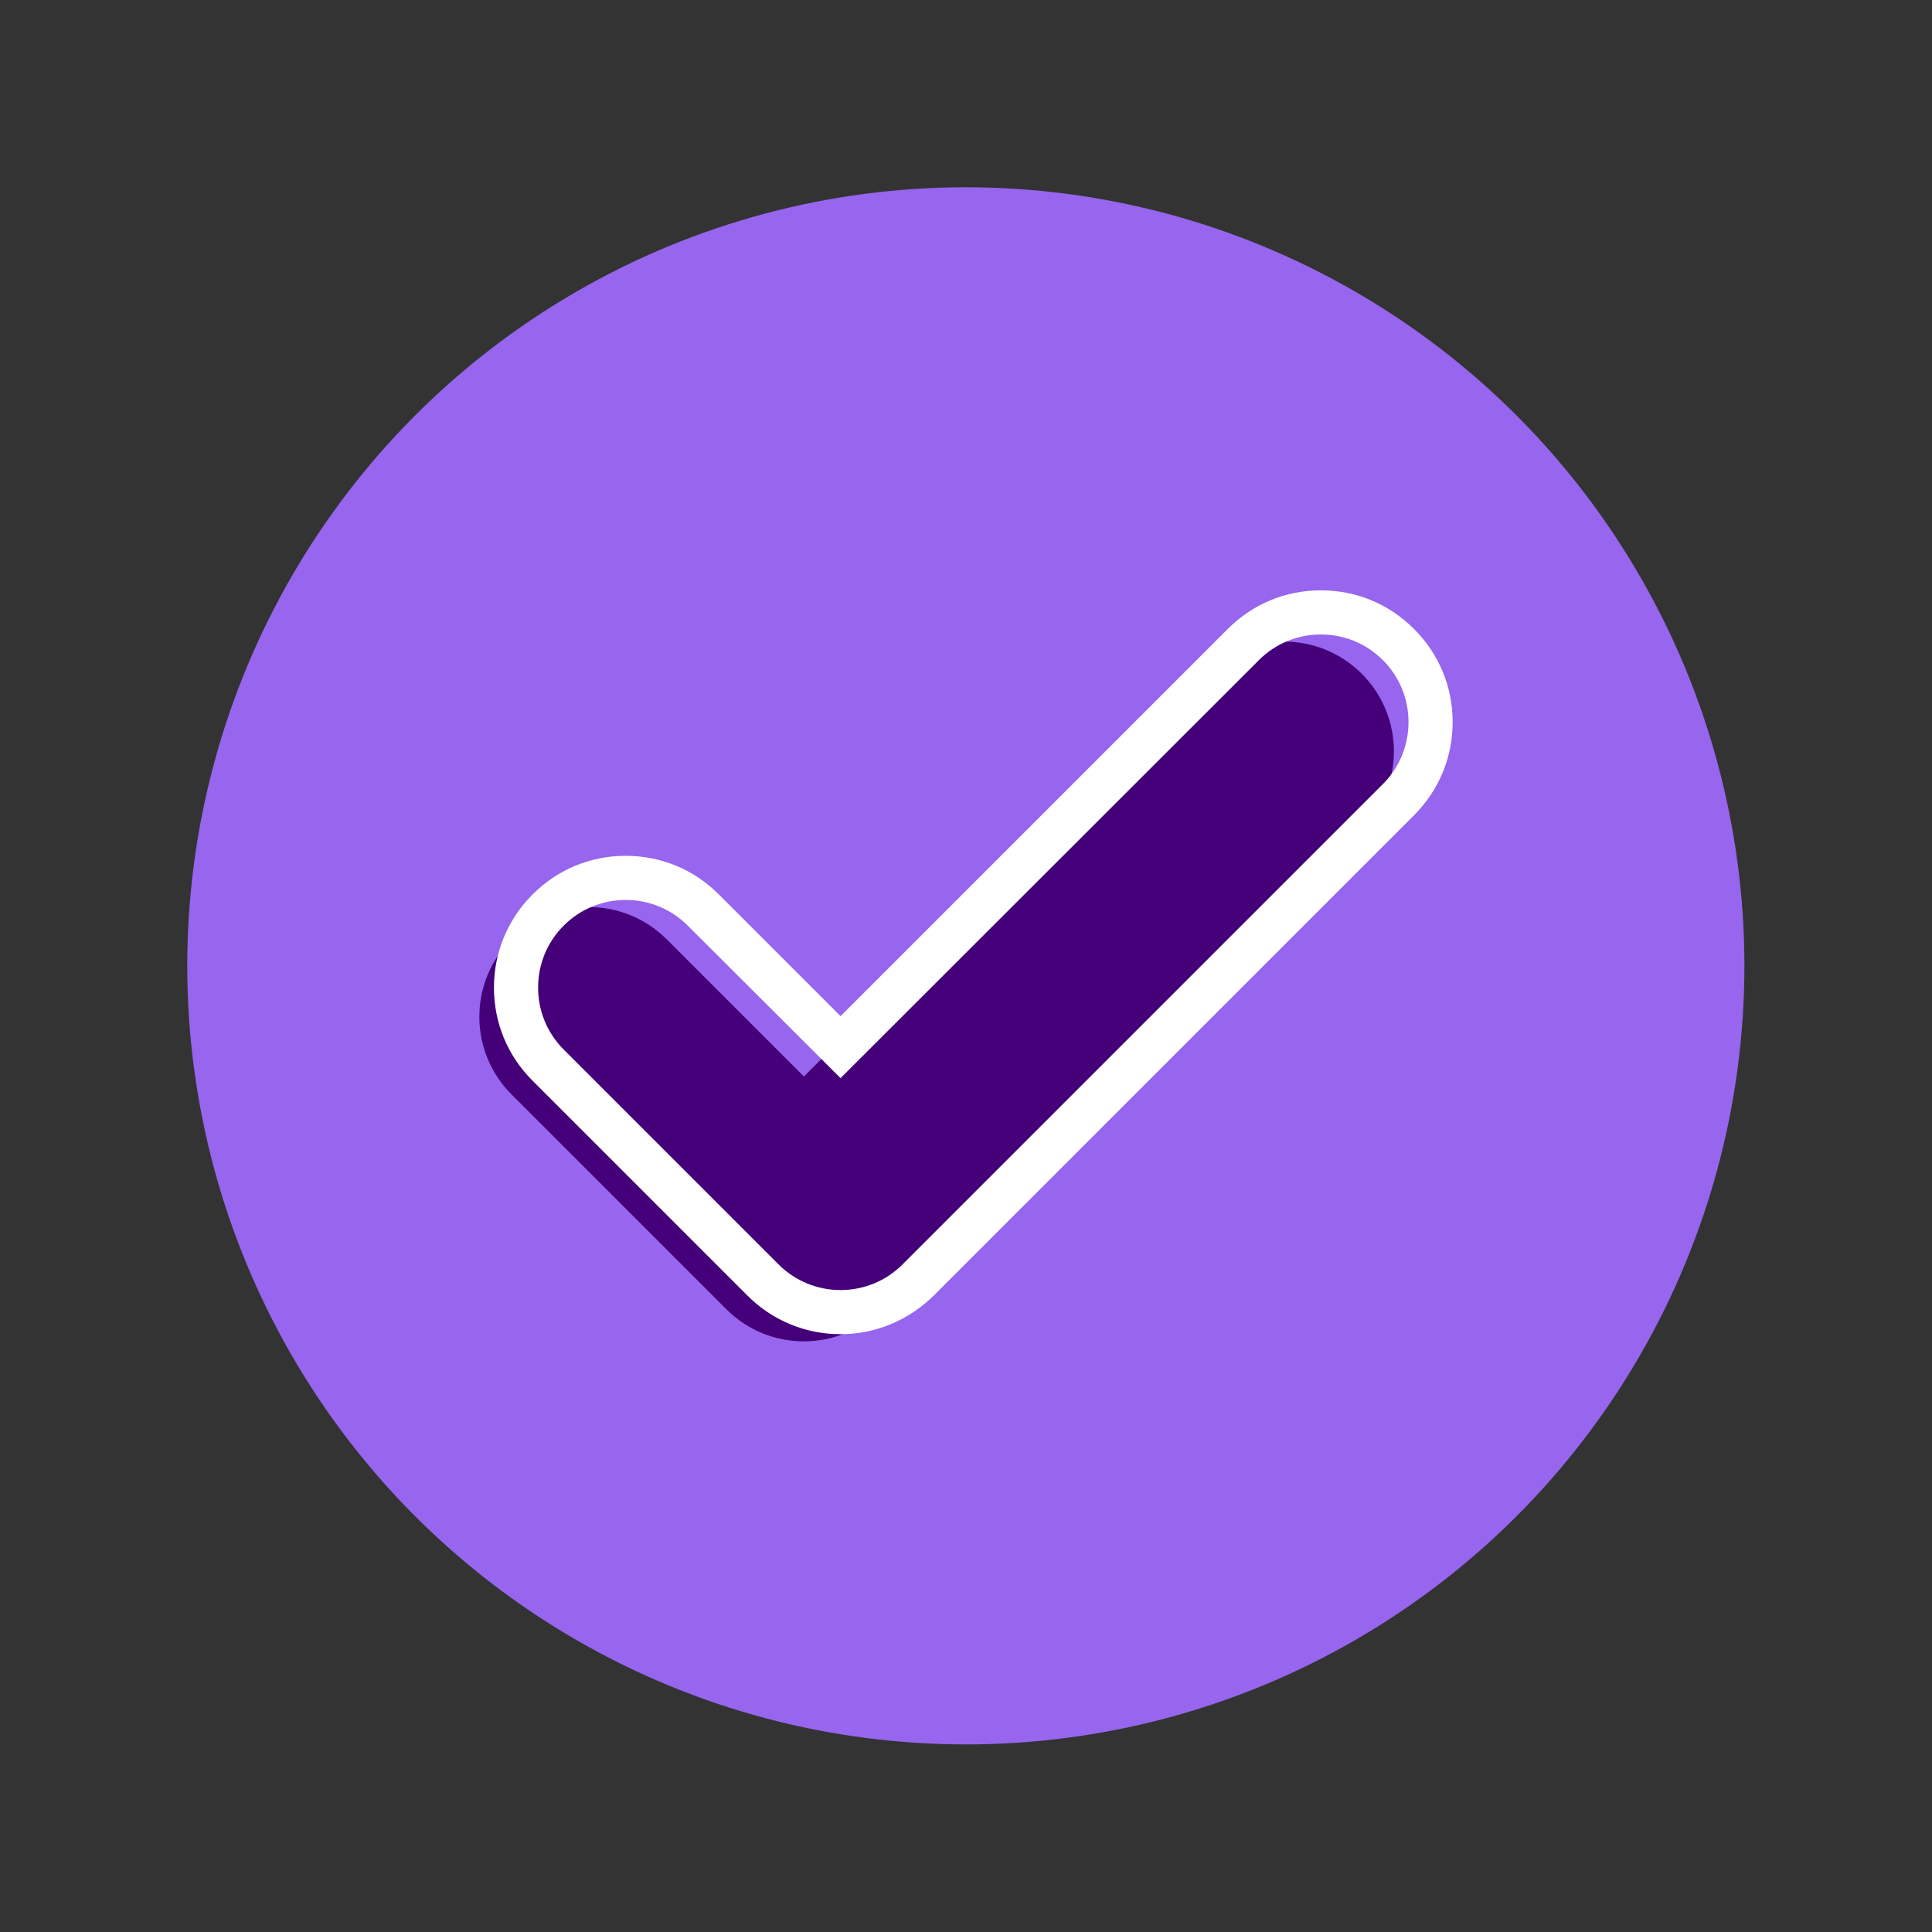
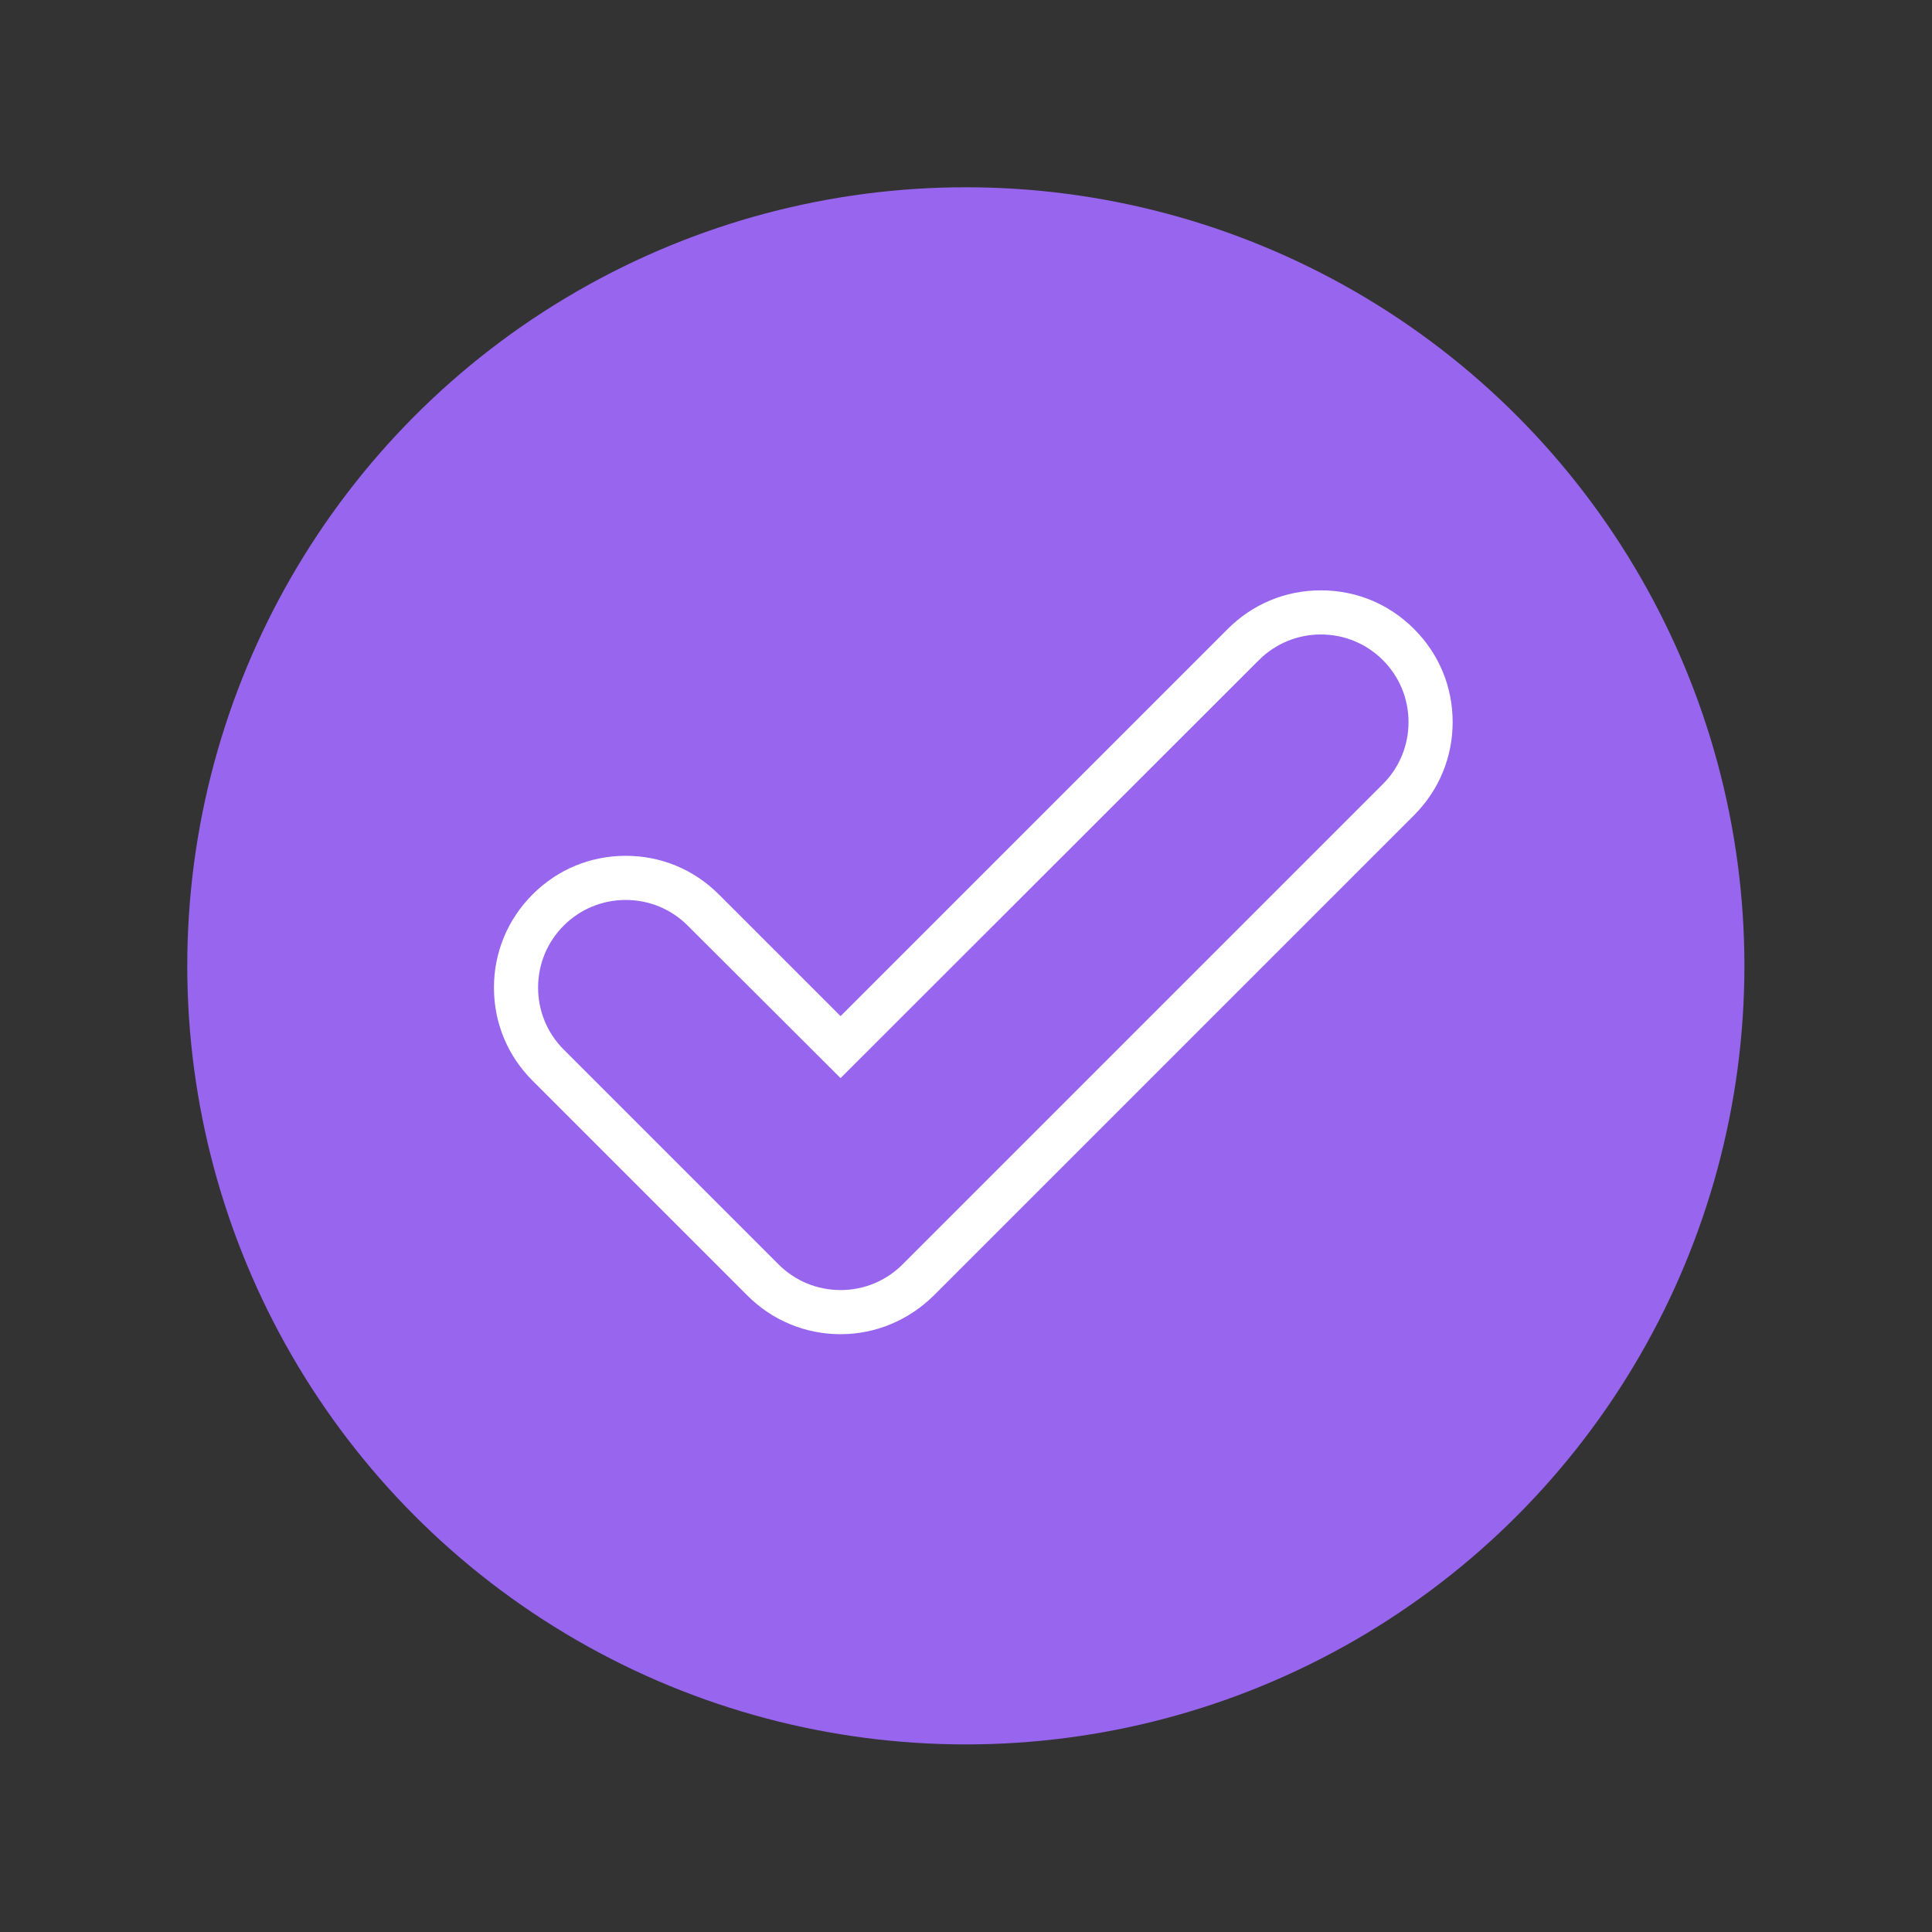
<svg xmlns="http://www.w3.org/2000/svg" version="1.1" id="Layer_1" x="0px" y="0px" viewBox="0 0 595.3 595.3" style="enable-background:new 0 0 595.3 595.3;" xml:space="preserve">
  <rect x="0" y="0" width="595.3" height="595.3" fill="#333333" stroke="none" />
  <style type="text/css">
	.st0{fill:#9765EE;}
	.st1{fill:#450079;}
	.st2{fill:#FFFFFF;}
</style>
  <g>
    <circle class="st0" cx="297.6" cy="297.6" r="239.9" />
    <g>
      <g>
-         <path class="st1" d="M247.7,413.3c-8.7,0-17.3-3.3-23.9-9.9l-66.2-66.2c-13.2-13.2-13.2-34.6,0-47.8c13.2-13.2,34.6-13.2,47.8,0     l42.3,42.3l124.1-124.1c13.2-13.2,34.6-13.2,47.8,0c13.2,13.2,13.2,34.6,0,47.8l-148,148C265,410,256.4,413.3,247.7,413.3z" />
-       </g>
+         </g>
      <g>
        <g>
-           <path class="st2" d="M259,411.1c-10.8,0-21-4.2-28.7-11.9L164.1,333c-7.7-7.7-11.9-17.8-11.9-28.7c0-10.8,4.2-21,11.9-28.7      c7.7-7.7,17.8-11.9,28.7-11.9s21,4.2,28.7,11.9l37.5,37.5l119.3-119.3c7.7-7.7,17.8-11.9,28.7-11.9s21,4.2,28.7,11.9      c7.7,7.7,11.9,17.8,11.9,28.7c0,10.8-4.2,21-11.9,28.7l-148,148C280,406.8,269.8,411.1,259,411.1z M192.8,277.3      c-7.2,0-14,2.8-19.1,7.9c-5.1,5.1-7.9,11.9-7.9,19.1c0,7.2,2.8,14,7.9,19.1l66.2,66.2c5.1,5.1,11.9,7.9,19.1,7.9      c7.2,0,14-2.8,19.1-7.9l148-148c5.1-5.1,7.9-11.9,7.9-19.1c0-7.2-2.8-14-7.9-19.1c-5.1-5.1-11.9-7.9-19.1-7.9      c-7.2,0-14,2.8-19.1,7.9L259,332.2l-47.1-47C206.8,280.1,200,277.3,192.8,277.3z" />
+           <path class="st2" d="M259,411.1c-10.8,0-21-4.2-28.7-11.9L164.1,333c-7.7-7.7-11.9-17.8-11.9-28.7c0-10.8,4.2-21,11.9-28.7      c7.7-7.7,17.8-11.9,28.7-11.9s21,4.2,28.7,11.9l37.5,37.5l119.3-119.3c7.7-7.7,17.8-11.9,28.7-11.9s21,4.2,28.7,11.9      c7.7,7.7,11.9,17.8,11.9,28.7c0,10.8-4.2,21-11.9,28.7l-148,148C280,406.8,269.8,411.1,259,411.1M192.8,277.3      c-7.2,0-14,2.8-19.1,7.9c-5.1,5.1-7.9,11.9-7.9,19.1c0,7.2,2.8,14,7.9,19.1l66.2,66.2c5.1,5.1,11.9,7.9,19.1,7.9      c7.2,0,14-2.8,19.1-7.9l148-148c5.1-5.1,7.9-11.9,7.9-19.1c0-7.2-2.8-14-7.9-19.1c-5.1-5.1-11.9-7.9-19.1-7.9      c-7.2,0-14,2.8-19.1,7.9L259,332.2l-47.1-47C206.8,280.1,200,277.3,192.8,277.3z" />
        </g>
      </g>
    </g>
  </g>
</svg>